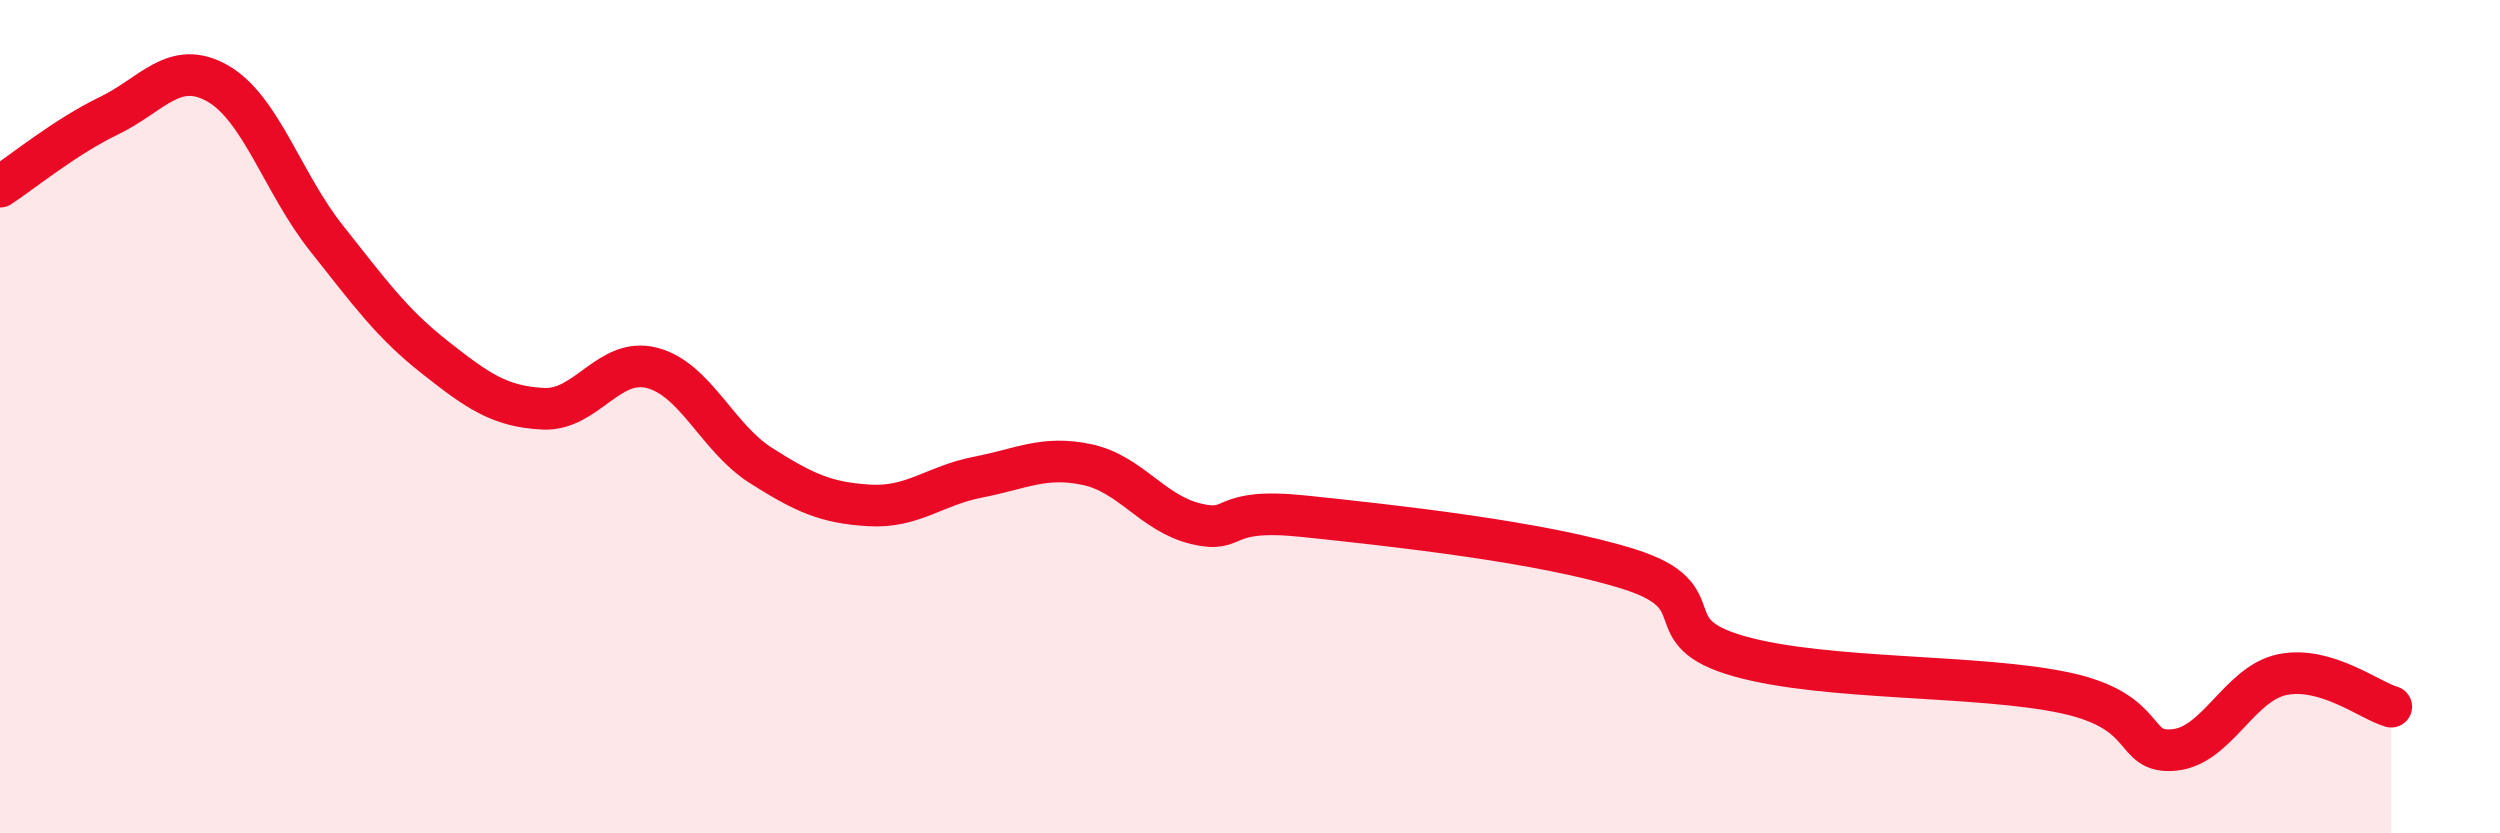
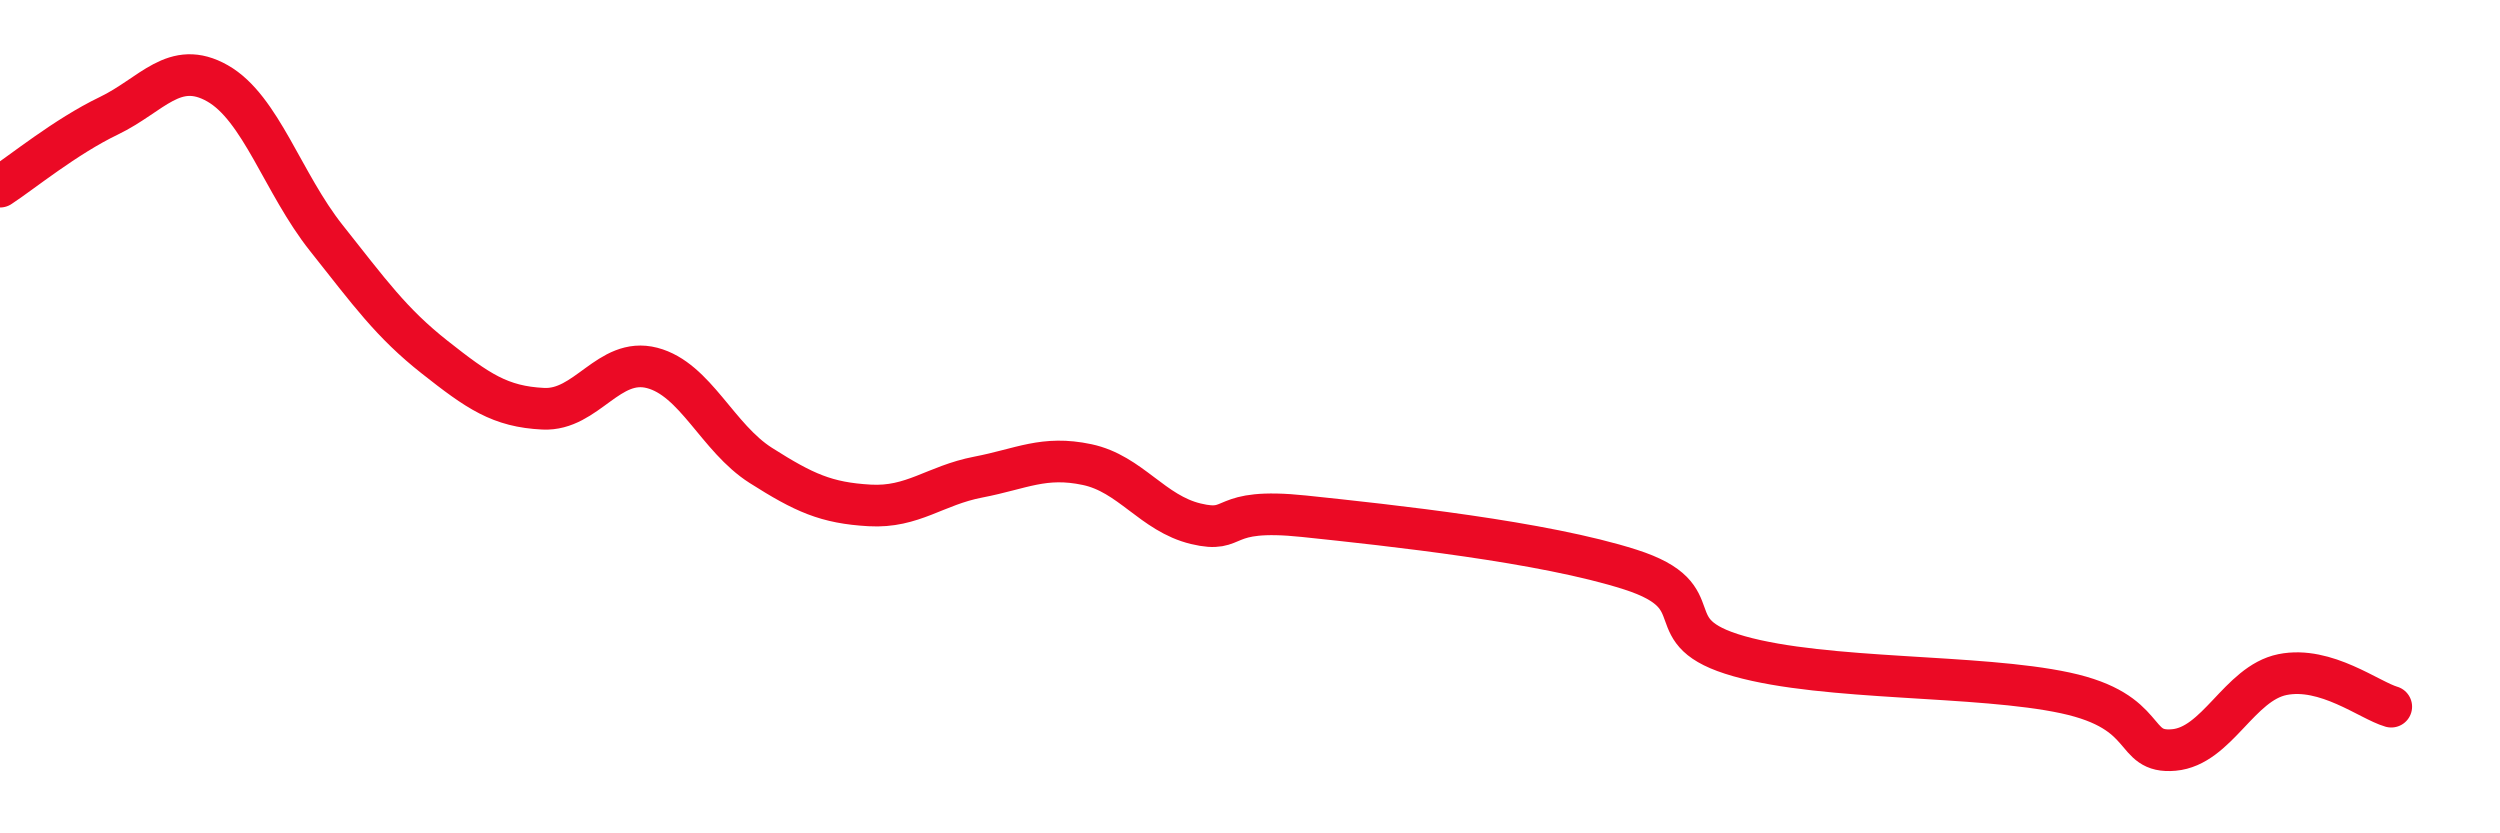
<svg xmlns="http://www.w3.org/2000/svg" width="60" height="20" viewBox="0 0 60 20">
-   <path d="M 0,4.48 C 0.52,4.14 1.57,3.28 2.61,2.78 C 3.65,2.28 4.18,1.41 5.22,2 C 6.26,2.59 6.79,4.4 7.83,5.71 C 8.87,7.02 9.39,7.75 10.43,8.57 C 11.47,9.39 12,9.76 13.04,9.81 C 14.08,9.86 14.61,8.56 15.65,8.83 C 16.69,9.1 17.22,10.51 18.26,11.17 C 19.3,11.83 19.83,12.07 20.87,12.13 C 21.91,12.19 22.44,11.65 23.48,11.45 C 24.52,11.25 25.05,10.93 26.09,11.15 C 27.13,11.37 27.66,12.32 28.7,12.57 C 29.74,12.82 29.21,12.17 31.3,12.39 C 33.39,12.61 37.04,13 39.13,13.67 C 41.22,14.34 39.65,15.16 41.74,15.75 C 43.83,16.34 47.48,16.18 49.57,16.63 C 51.66,17.08 51.13,18.09 52.17,18 C 53.21,17.91 53.74,16.4 54.78,16.19 C 55.82,15.98 56.87,16.81 57.39,16.96L57.39 20L0 20Z" fill="#EB0A25" opacity="0.1" stroke-linecap="round" stroke-linejoin="round" />
  <path d="M 0,4.48 C 0.52,4.14 1.57,3.28 2.61,2.78 C 3.65,2.28 4.18,1.41 5.22,2 C 6.26,2.59 6.79,4.4 7.83,5.71 C 8.87,7.02 9.39,7.75 10.43,8.57 C 11.47,9.39 12,9.76 13.04,9.81 C 14.08,9.86 14.61,8.56 15.65,8.83 C 16.69,9.1 17.22,10.51 18.26,11.17 C 19.3,11.83 19.83,12.07 20.87,12.13 C 21.91,12.19 22.44,11.65 23.48,11.45 C 24.52,11.25 25.05,10.93 26.09,11.15 C 27.13,11.37 27.66,12.32 28.7,12.57 C 29.74,12.82 29.21,12.17 31.3,12.39 C 33.39,12.61 37.04,13 39.13,13.67 C 41.22,14.34 39.65,15.16 41.74,15.75 C 43.83,16.34 47.48,16.18 49.57,16.63 C 51.66,17.08 51.13,18.09 52.17,18 C 53.21,17.91 53.74,16.4 54.78,16.19 C 55.82,15.98 56.87,16.81 57.39,16.96" stroke="#EB0A25" stroke-width="1" fill="none" stroke-linecap="round" stroke-linejoin="round" />
</svg>